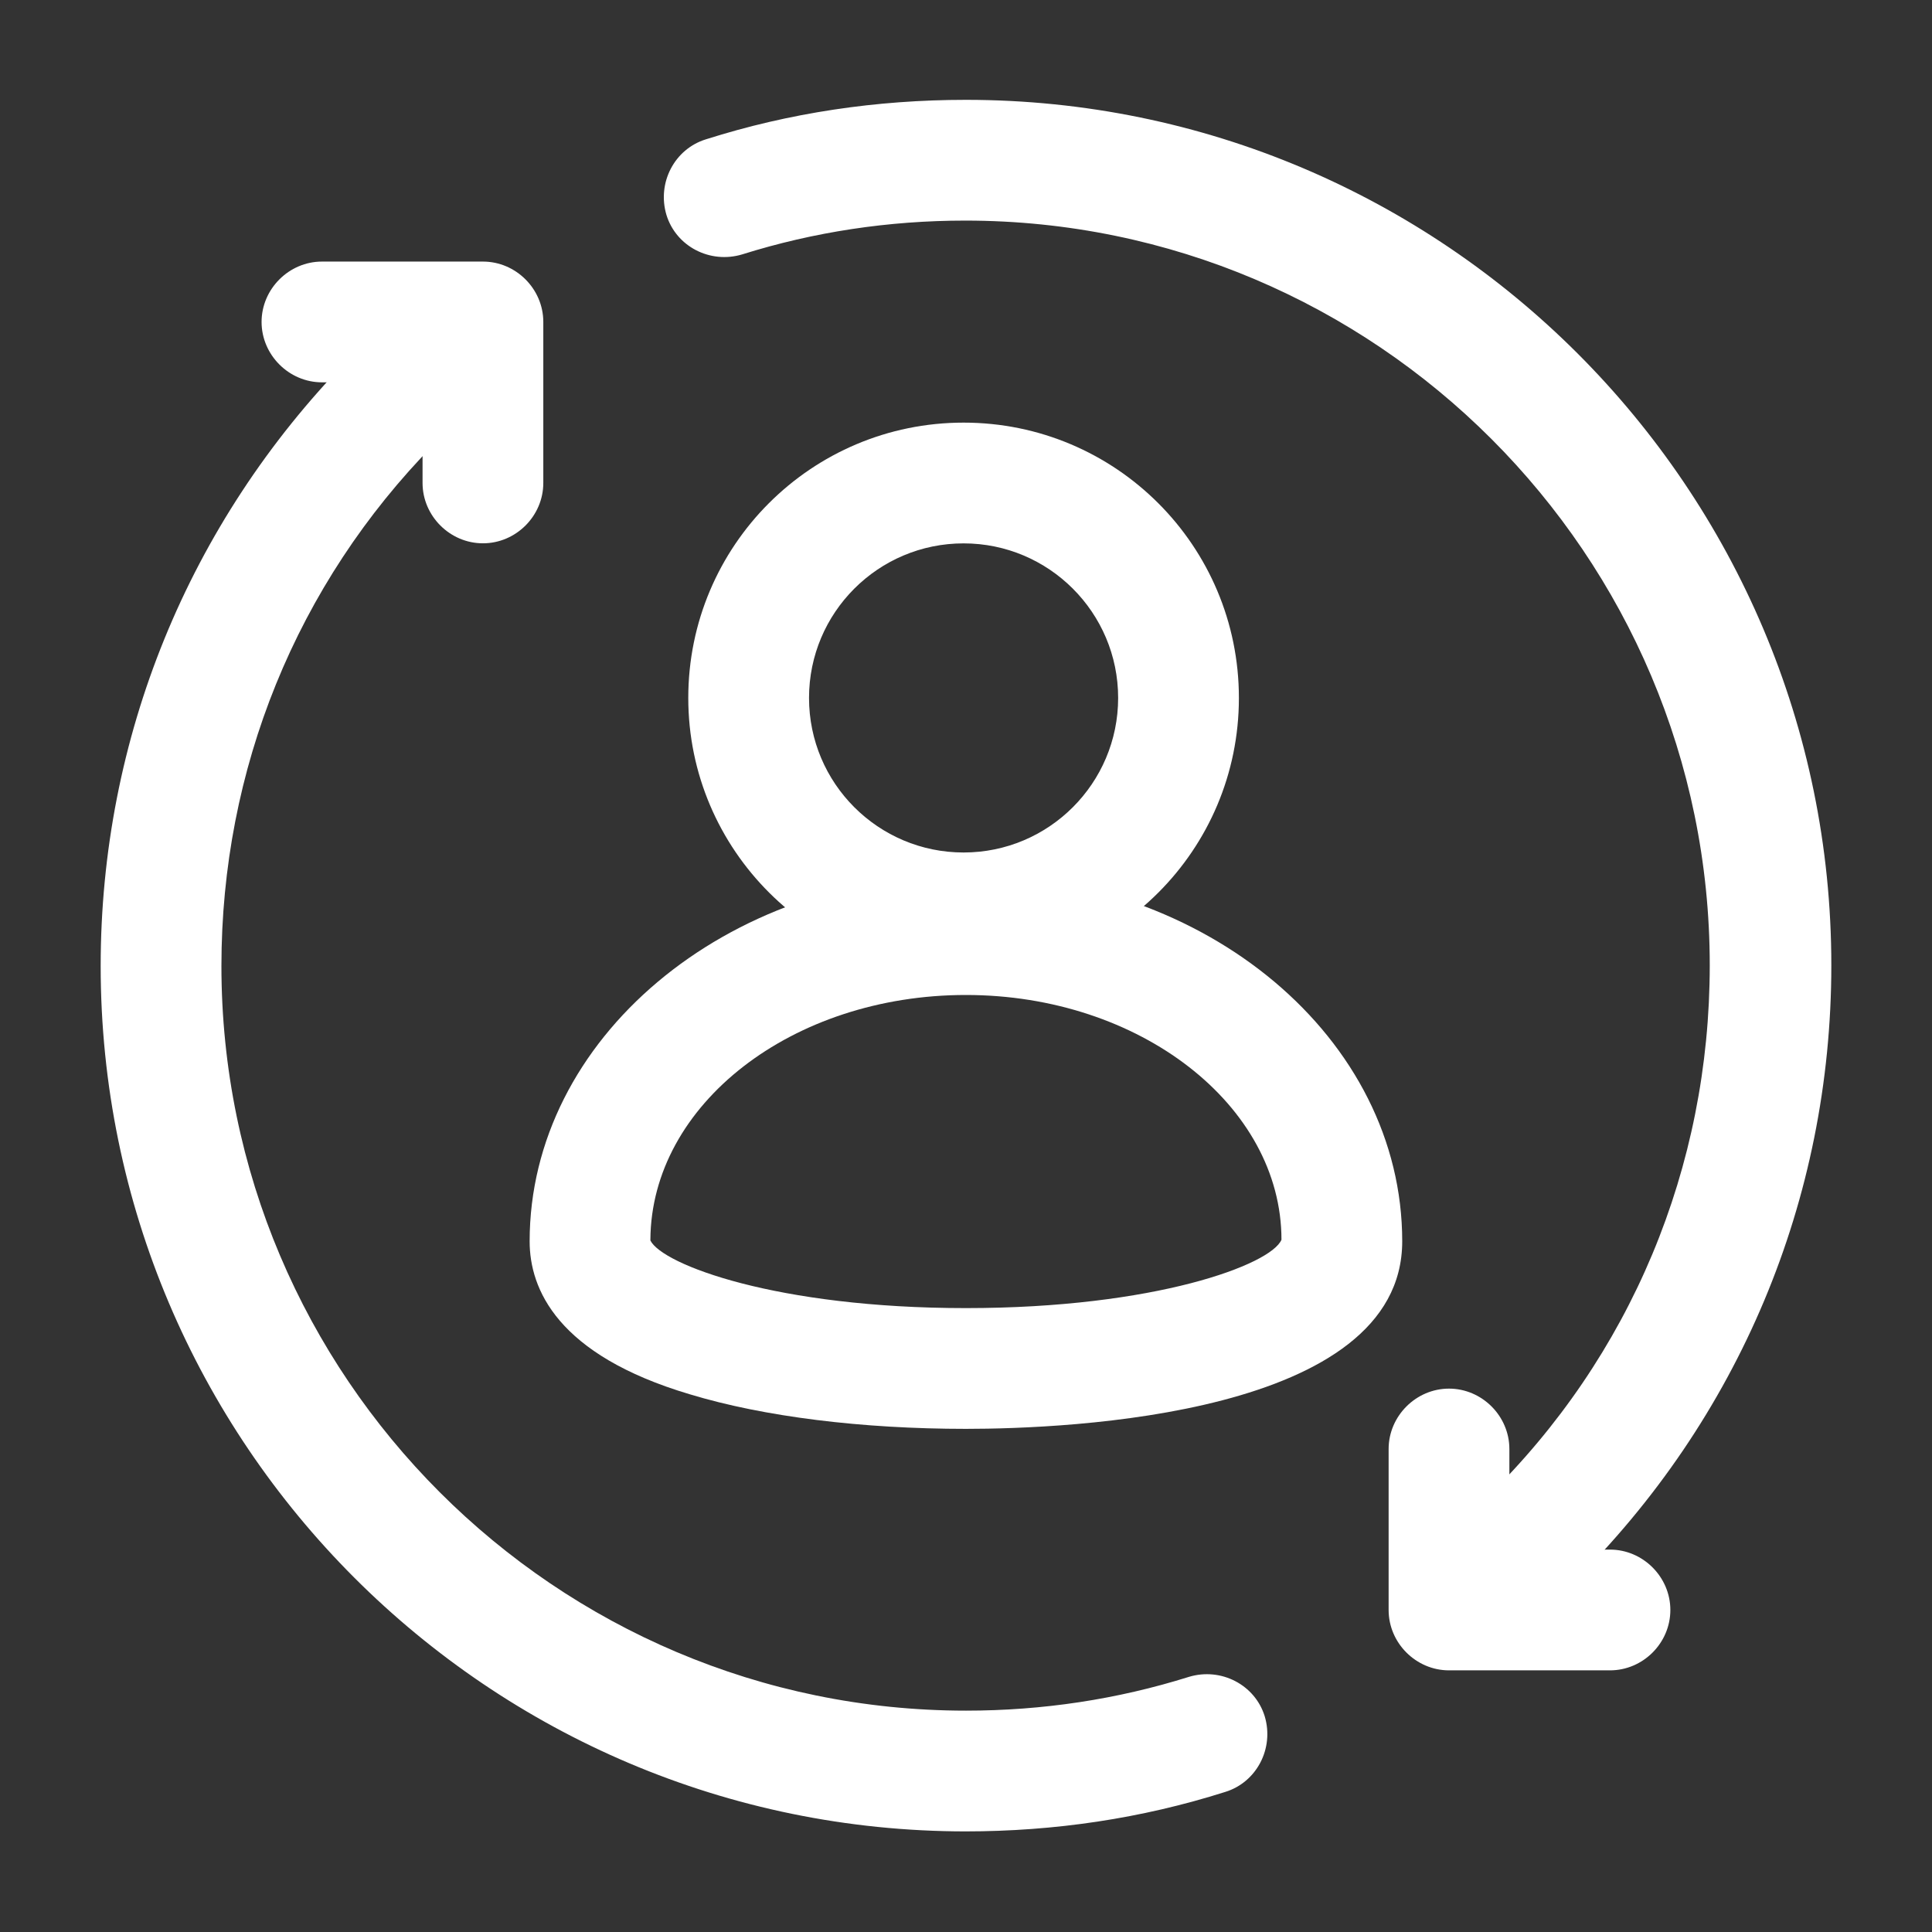
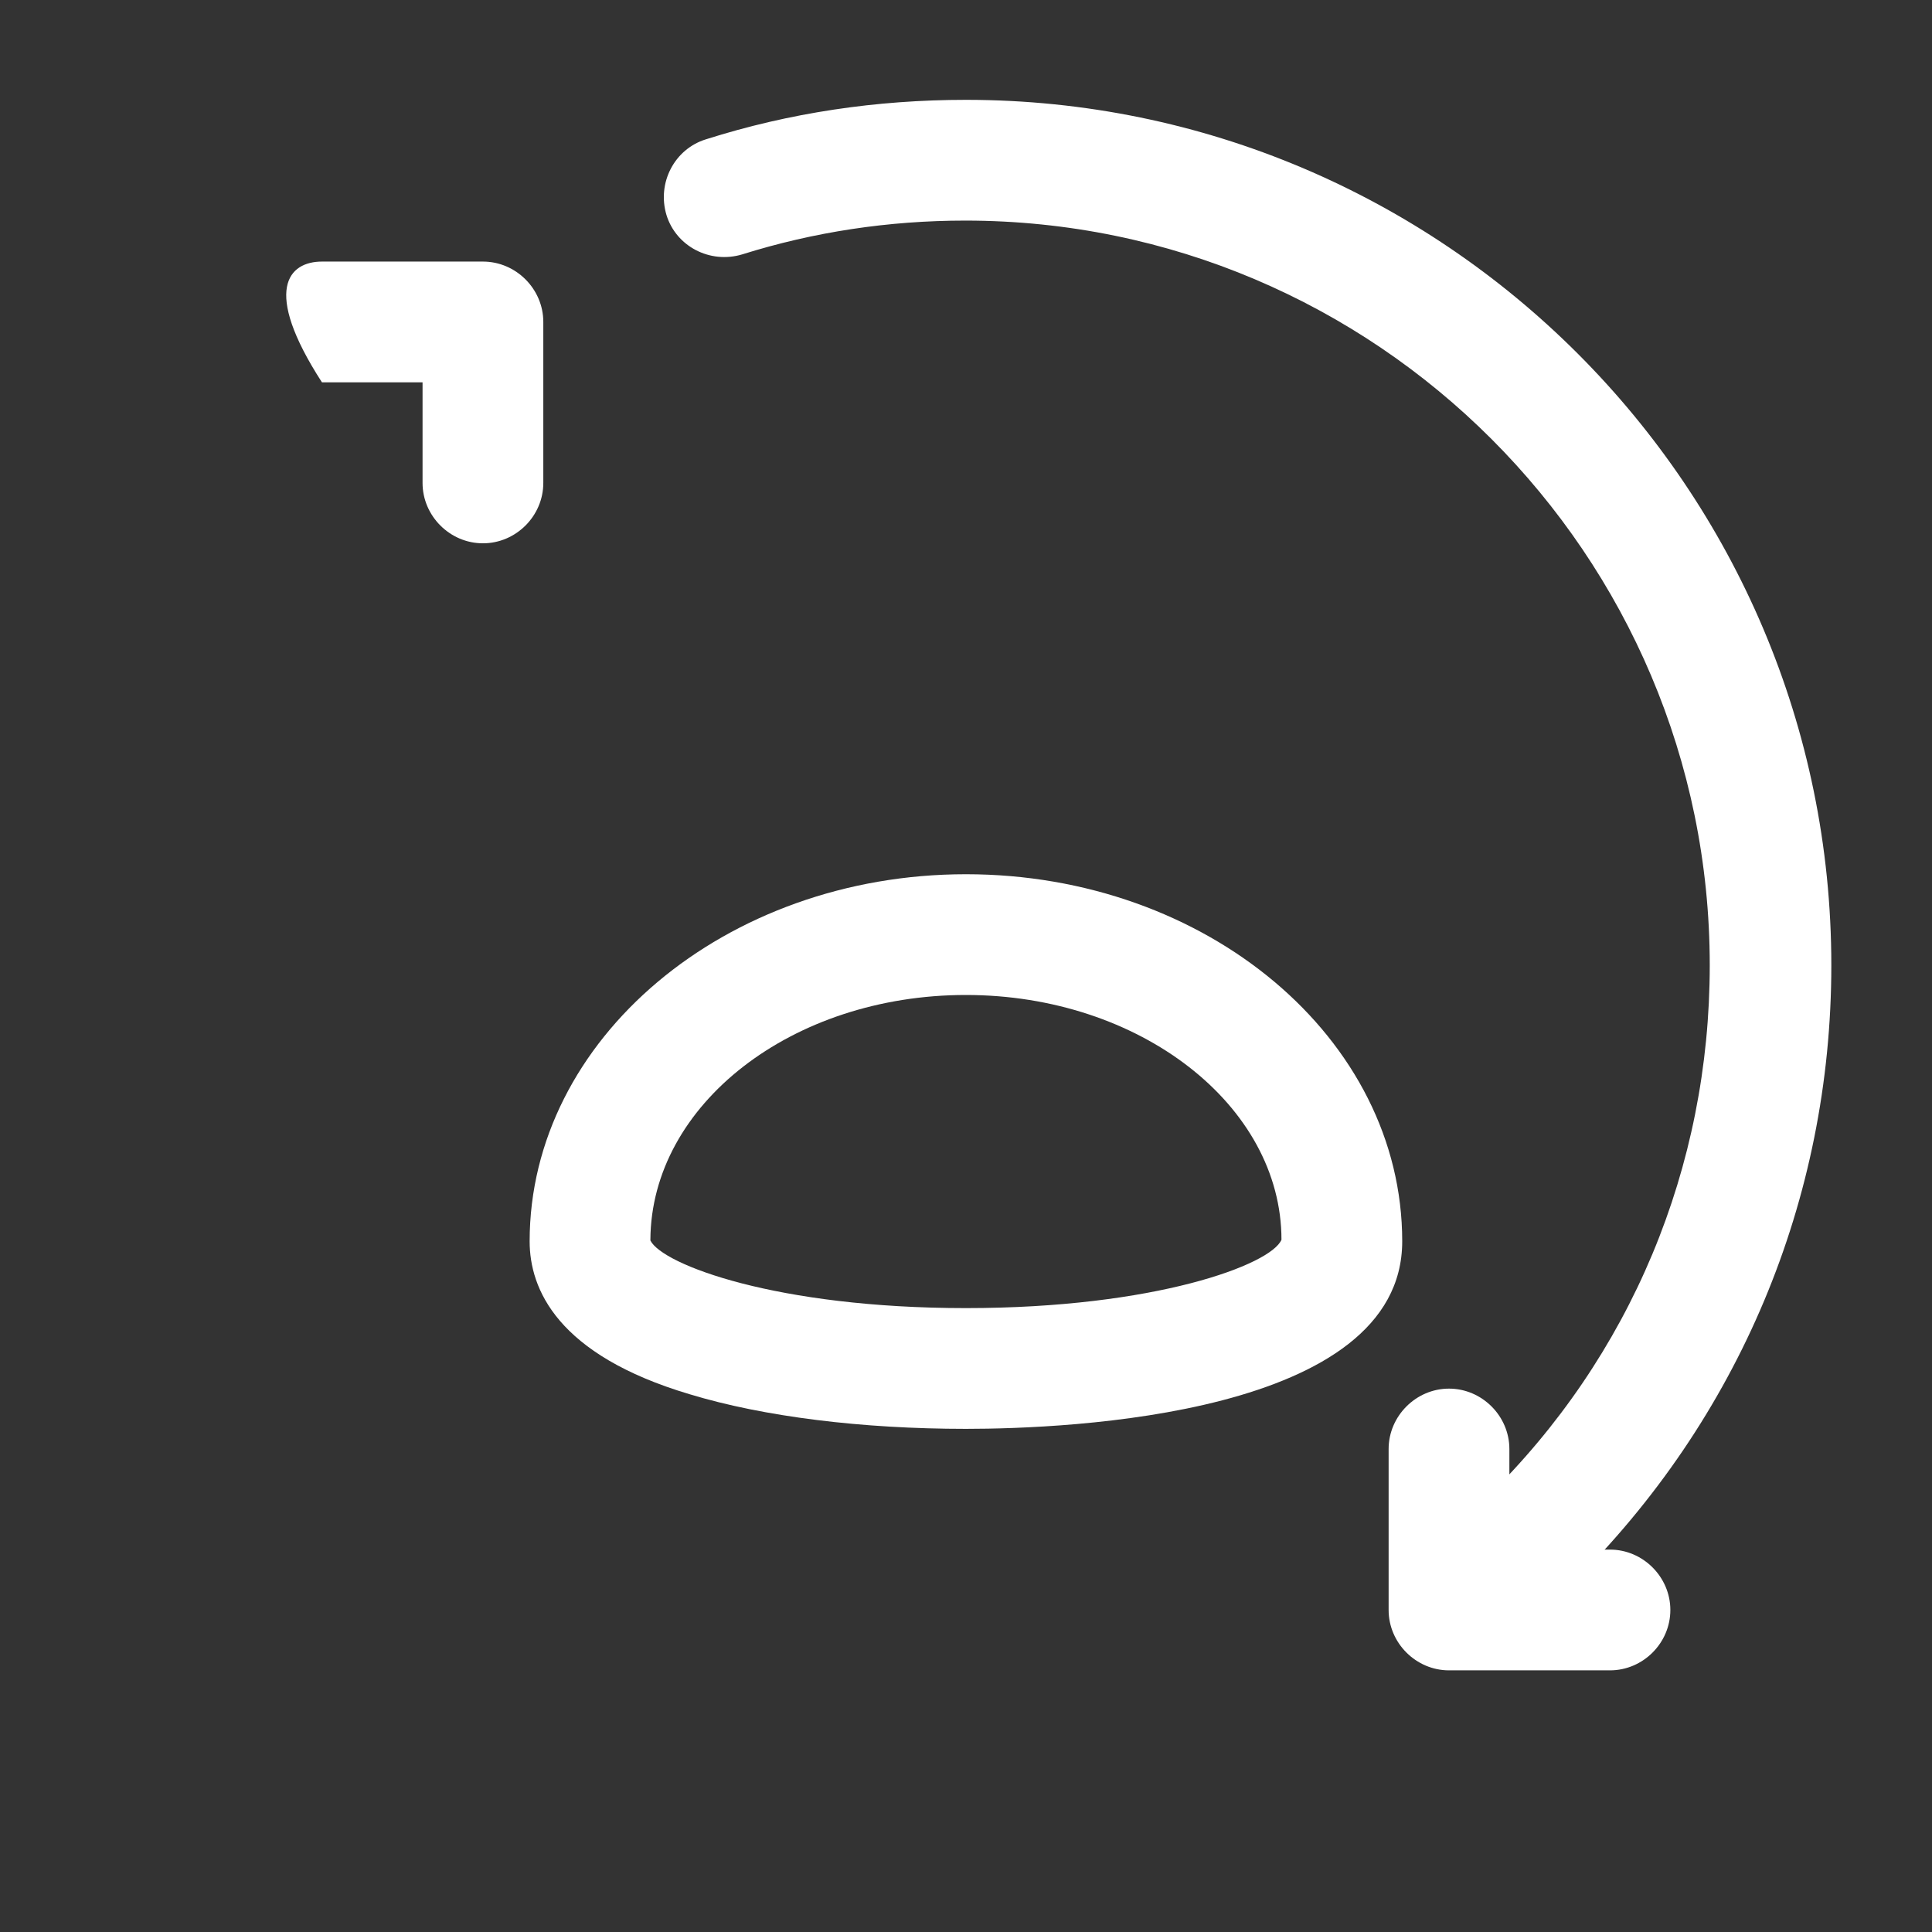
<svg xmlns="http://www.w3.org/2000/svg" width="28" height="28" viewBox="0 0 28 28" fill="none">
  <rect x="0" y="0" width="28" height="28" fill="#333333" stroke="none" />
  <path d="M13.999 20.708C12.494 20.708 11.071 20.533 9.997 20.207C8.072 19.635 7.676 18.678 7.676 17.99C7.676 15.062 10.511 12.67 13.999 12.67C17.487 12.67 20.322 15.05 20.322 17.99C20.322 20.51 15.481 20.708 13.999 20.708ZM9.426 17.978C9.601 18.328 11.257 18.958 13.999 18.958C16.741 18.958 18.421 18.328 18.572 17.967C18.572 16.018 16.519 14.42 13.999 14.42C11.479 14.42 9.437 16.007 9.426 17.967V17.978Z" fill="white" />
-   <path d="M13.965 14.105C11.771 14.105 9.975 12.32 9.975 10.115C9.975 7.91 11.76 6.125 13.965 6.125C16.17 6.125 17.955 7.91 17.955 10.115C17.955 12.32 16.17 14.105 13.965 14.105ZM13.965 7.875C12.728 7.875 11.725 8.878 11.725 10.115C11.725 11.352 12.728 12.355 13.965 12.355C15.201 12.355 16.205 11.352 16.205 10.115C16.205 8.878 15.201 7.875 13.965 7.875Z" fill="white" />
  <path d="M22.166 23.206C21.944 23.206 21.711 23.112 21.536 22.937C21.198 22.587 21.198 22.039 21.548 21.701C23.636 19.659 24.779 16.917 24.779 13.989C24.779 8.039 19.938 3.197 13.988 3.197C12.879 3.197 11.794 3.361 10.756 3.687C10.289 3.827 9.799 3.571 9.659 3.116C9.519 2.649 9.776 2.159 10.231 2.019C11.444 1.634 12.704 1.447 13.999 1.447C20.918 1.447 26.541 7.071 26.541 13.989C26.541 17.384 25.199 20.569 22.784 22.949C22.609 23.112 22.388 23.194 22.178 23.194L22.166 23.206Z" fill="white" />
-   <path d="M14.001 26.542C7.082 26.542 1.459 20.919 1.459 14C1.459 10.698 2.731 7.583 5.041 5.215C5.379 4.865 5.927 4.865 6.277 5.203C6.627 5.542 6.627 6.102 6.289 6.44C4.294 8.47 3.209 11.153 3.209 14C3.209 19.95 8.051 24.792 14.001 24.792C15.109 24.792 16.194 24.628 17.232 24.302C17.699 24.162 18.189 24.419 18.329 24.873C18.469 25.34 18.212 25.83 17.757 25.97C16.544 26.355 15.284 26.542 13.989 26.542H14.001Z" fill="white" />
  <path d="M23.333 24.208H21C20.522 24.208 20.125 23.812 20.125 23.333V21C20.125 20.522 20.522 20.125 21 20.125C21.478 20.125 21.875 20.522 21.875 21V22.458H23.333C23.812 22.458 24.208 22.855 24.208 23.333C24.208 23.812 23.812 24.208 23.333 24.208Z" fill="white" />
-   <path d="M6.999 7.874C6.521 7.874 6.124 7.478 6.124 6.999V5.541H4.666C4.188 5.541 3.791 5.144 3.791 4.666C3.791 4.188 4.188 3.791 4.666 3.791H6.999C7.478 3.791 7.874 4.188 7.874 4.666V6.999C7.874 7.478 7.478 7.874 6.999 7.874Z" fill="white" />
+   <path d="M6.999 7.874C6.521 7.874 6.124 7.478 6.124 6.999V5.541H4.666C3.791 4.188 4.188 3.791 4.666 3.791H6.999C7.478 3.791 7.874 4.188 7.874 4.666V6.999C7.874 7.478 7.478 7.874 6.999 7.874Z" fill="white" />
</svg>